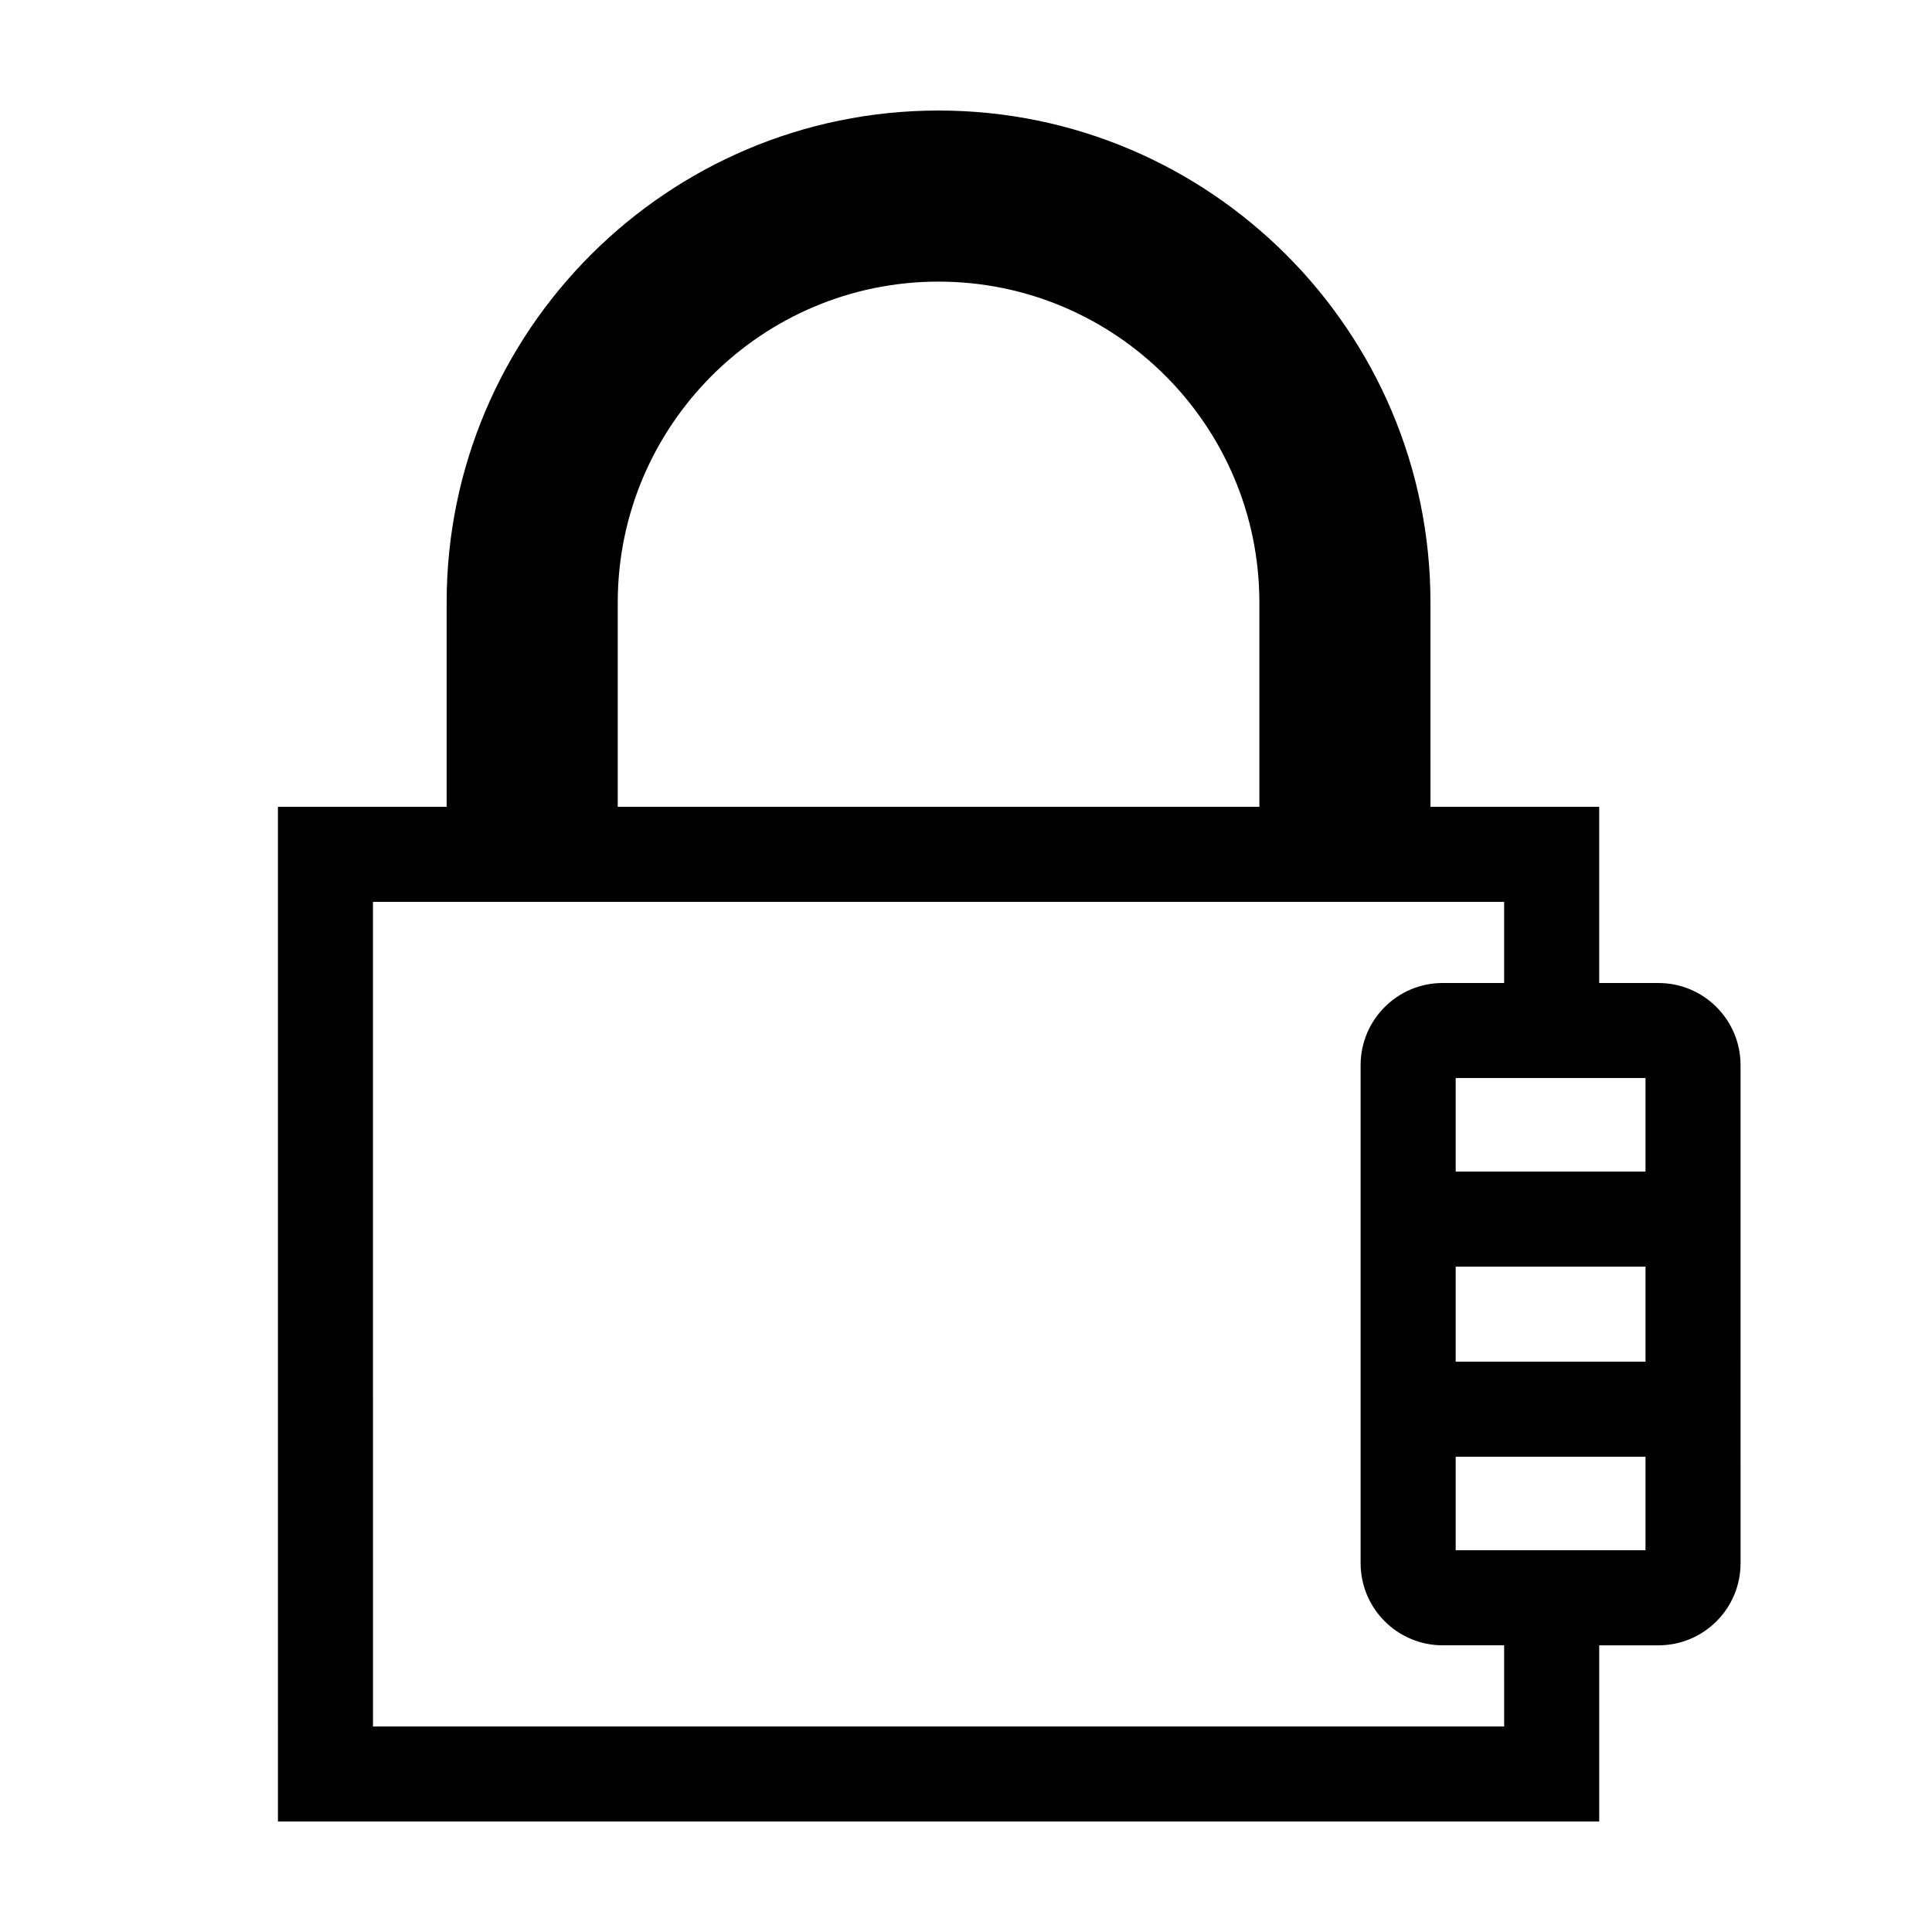
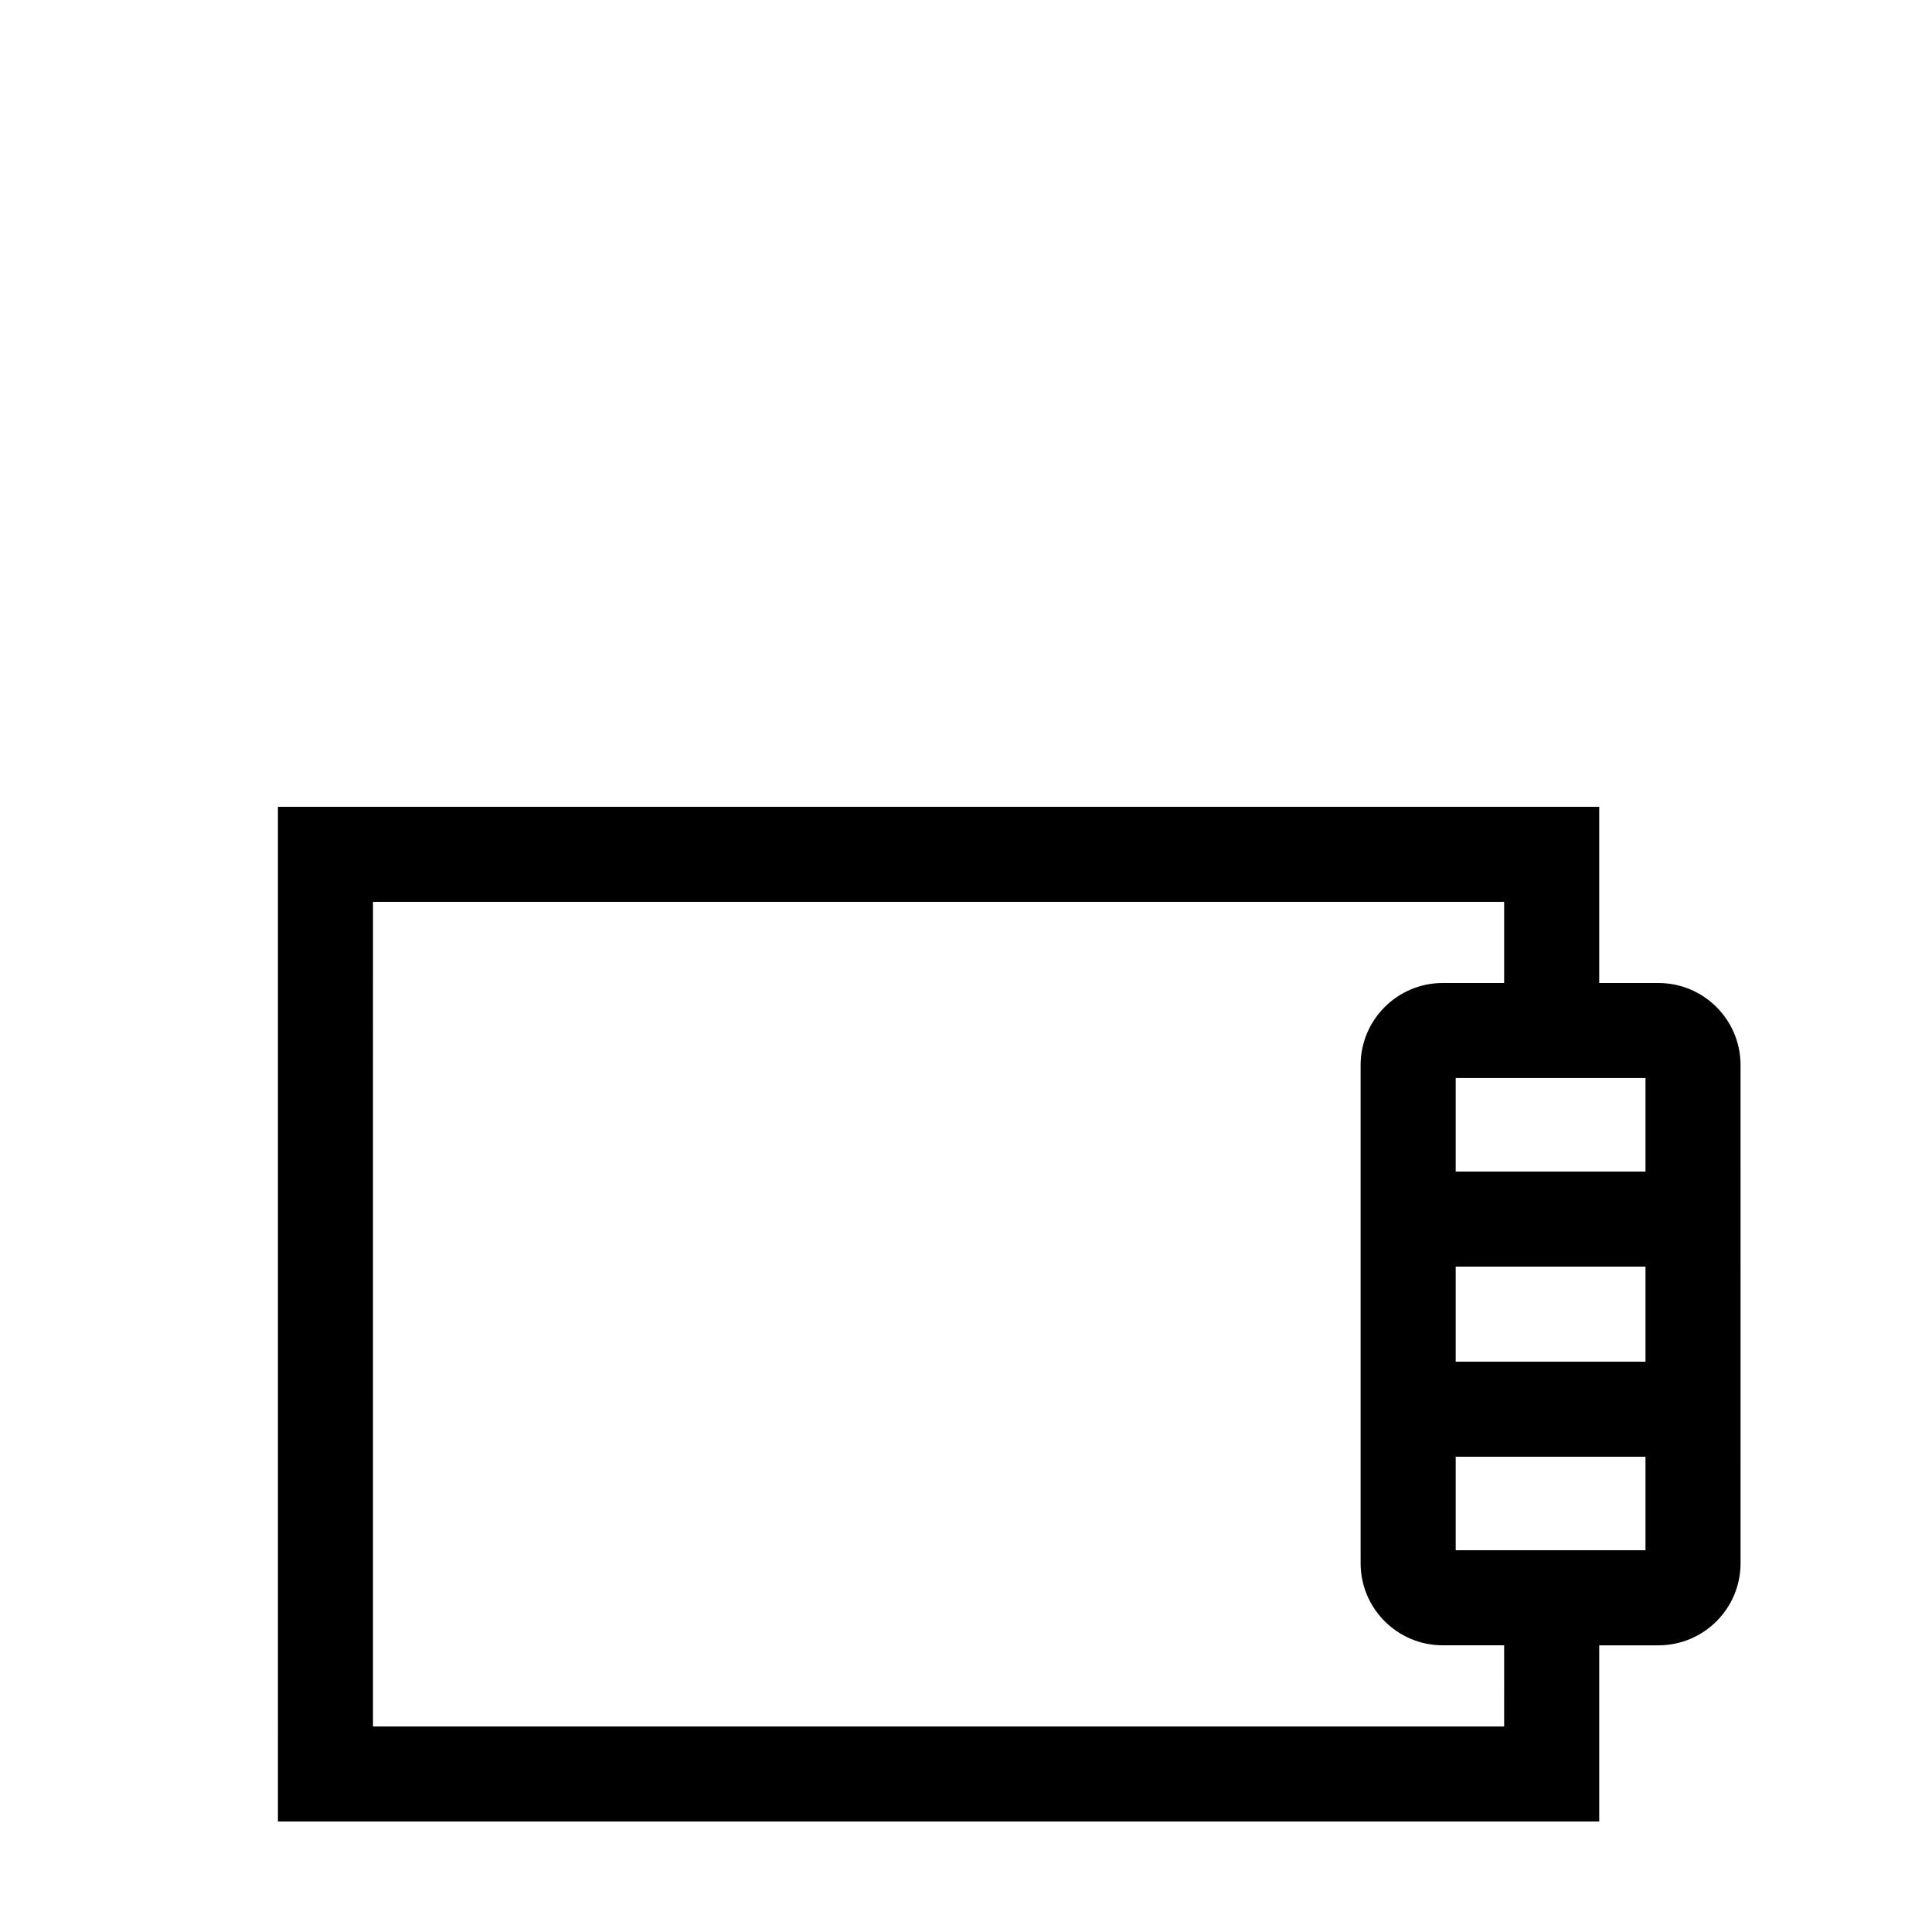
<svg xmlns="http://www.w3.org/2000/svg" fill="#000000" width="800px" height="800px" version="1.1" viewBox="144 144 512 512">
  <g>
-     <path d="m523.09 372.92h-45.344v-69.273c0-46.879-38.145-85.016-85.016-85.016-46.875 0-85.02 38.137-85.02 85.02v69.273h-45.344v-69.273c0-71.887 58.477-130.36 130.36-130.36 71.883 0 130.36 58.477 130.36 130.36z" />
    <path d="m583.5 404.5h-15.695v-46.691h-350.15l0.004 268.91h350.15v-46.691h15.695c12.02 0 21.766-9.754 21.766-21.77l-0.004-131.98c0-12.02-9.746-21.77-21.766-21.77zm-40.883 197.03h-299.77l-0.004-218.53h299.77v21.504h-16.27c-12.02 0-21.766 9.754-21.766 21.77v131.98c0 12.02 9.75 21.77 21.766 21.77h16.27zm37.457-46.695h-50.301v-24.789h50.301zm0-49.977h-50.301v-25.191h50.301zm0-50.383h-50.301v-24.789h50.301z" />
  </g>
</svg>